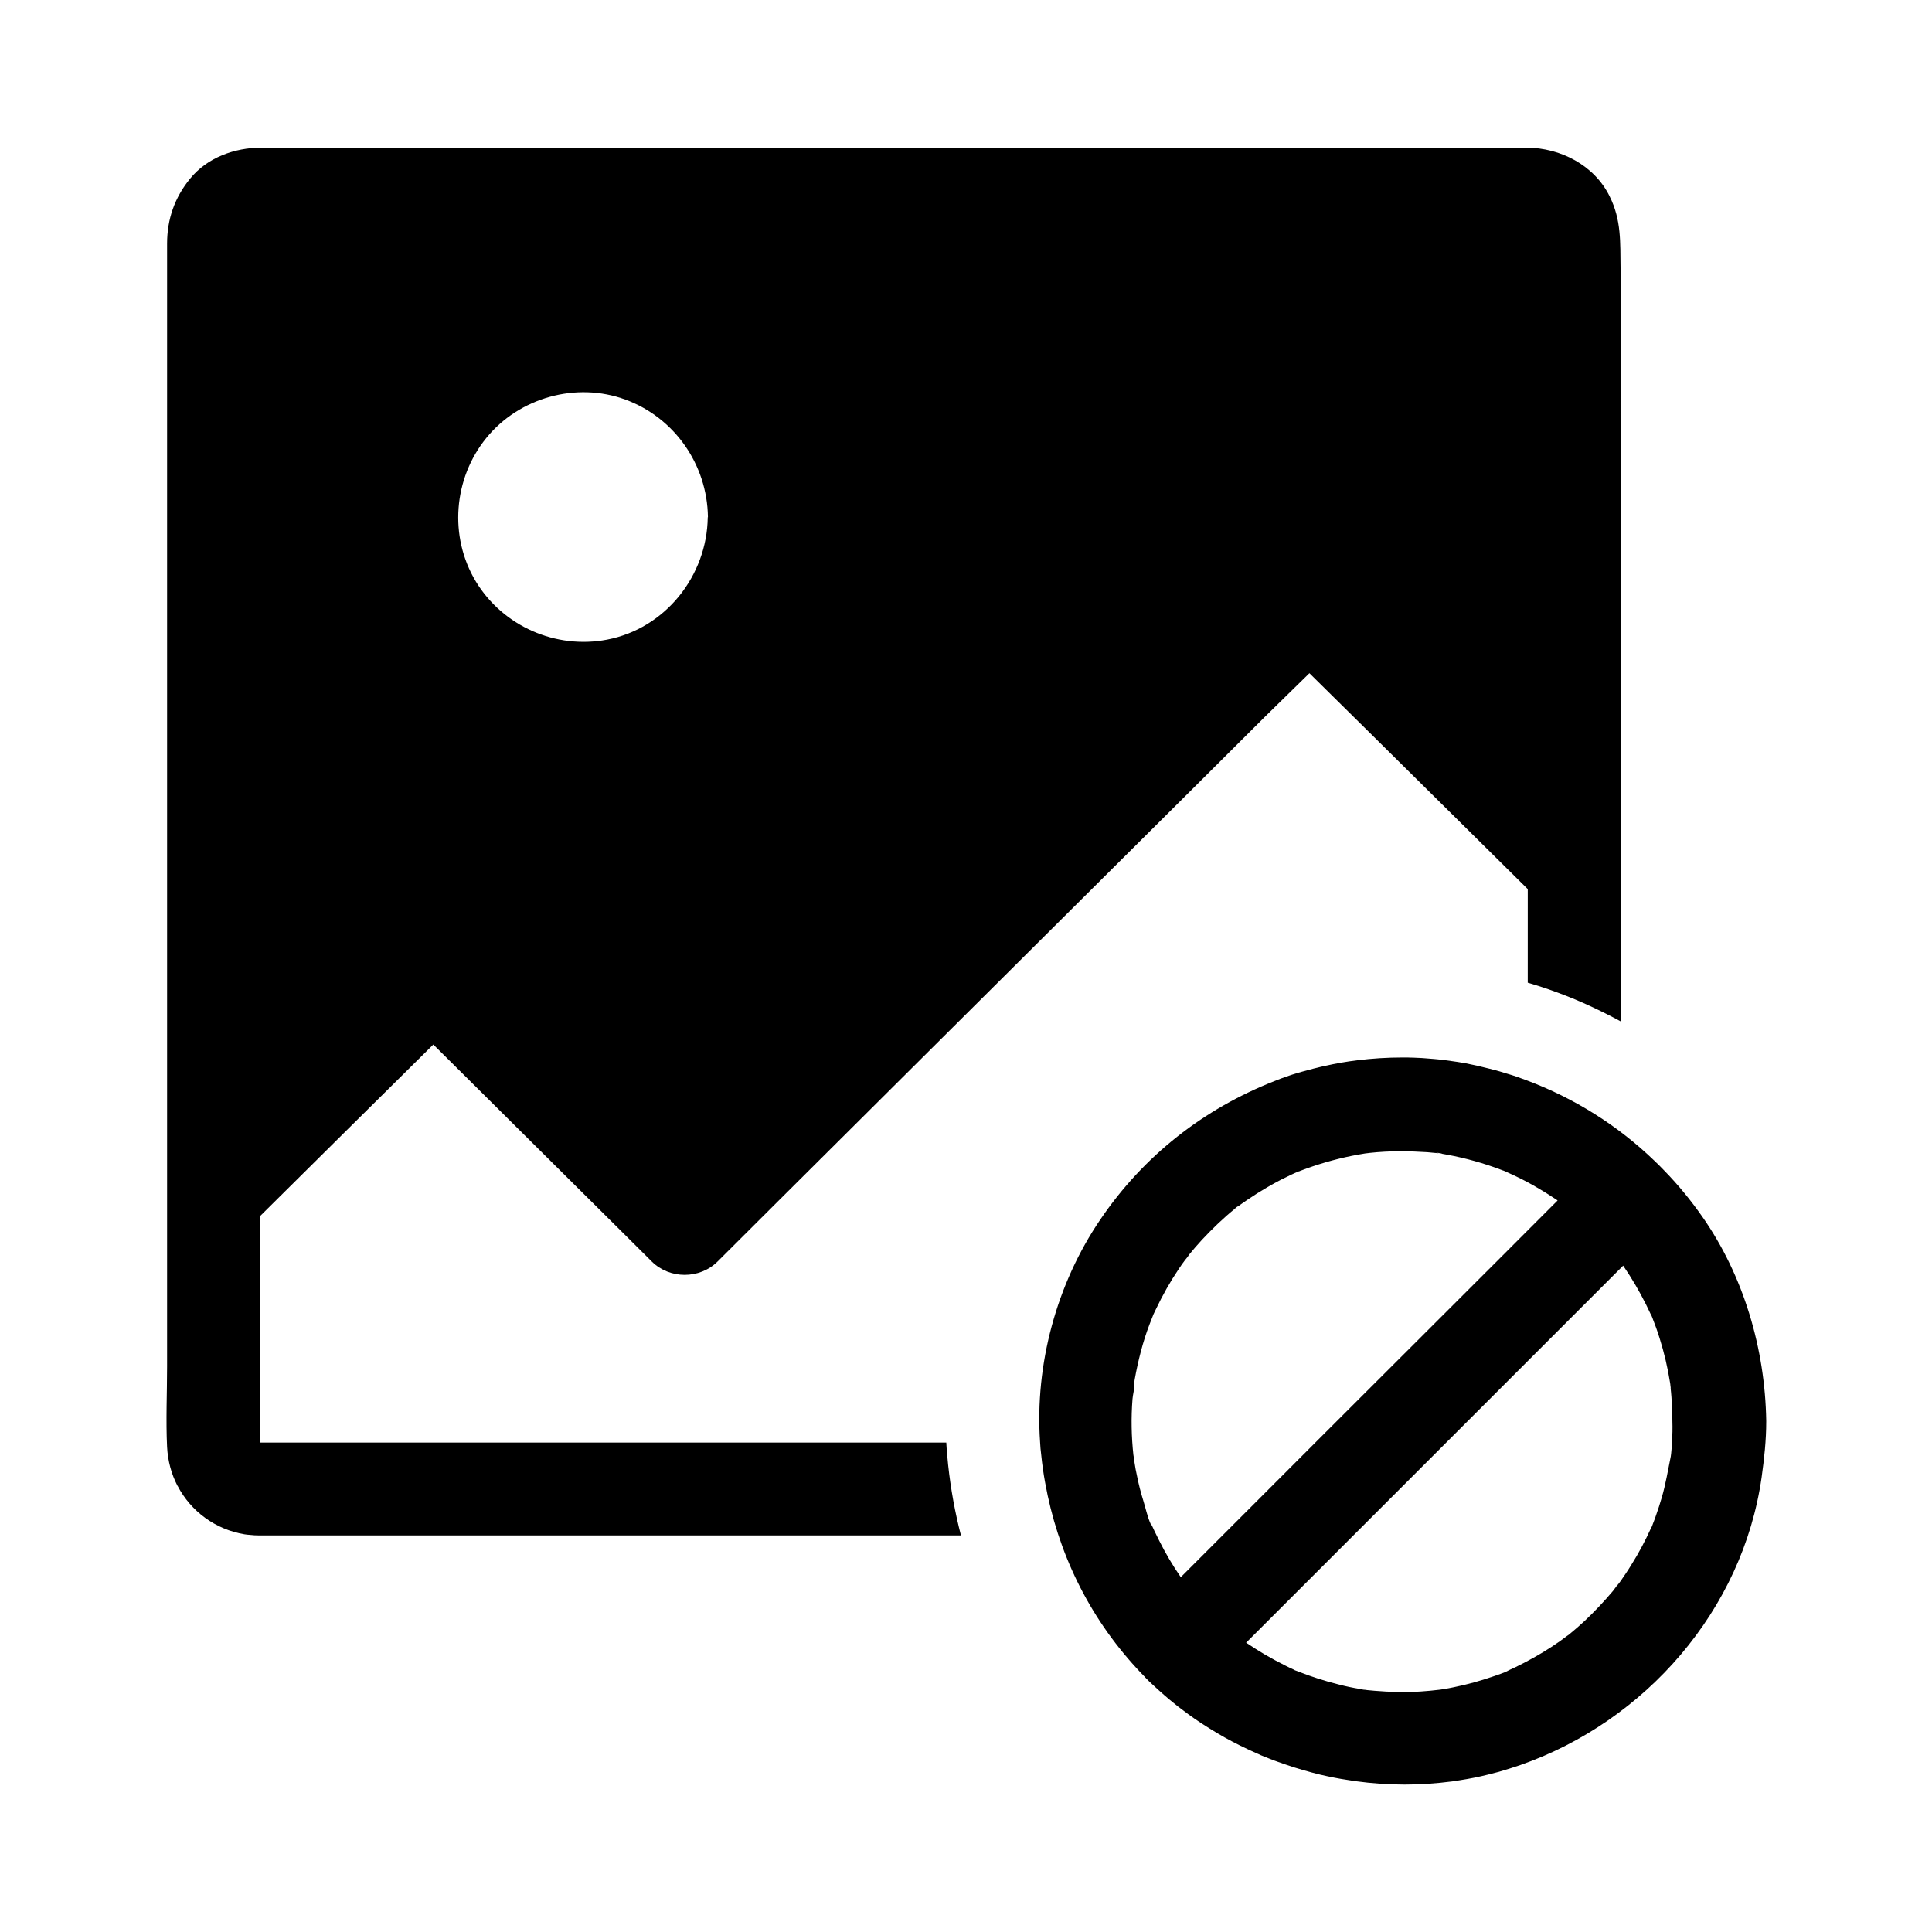
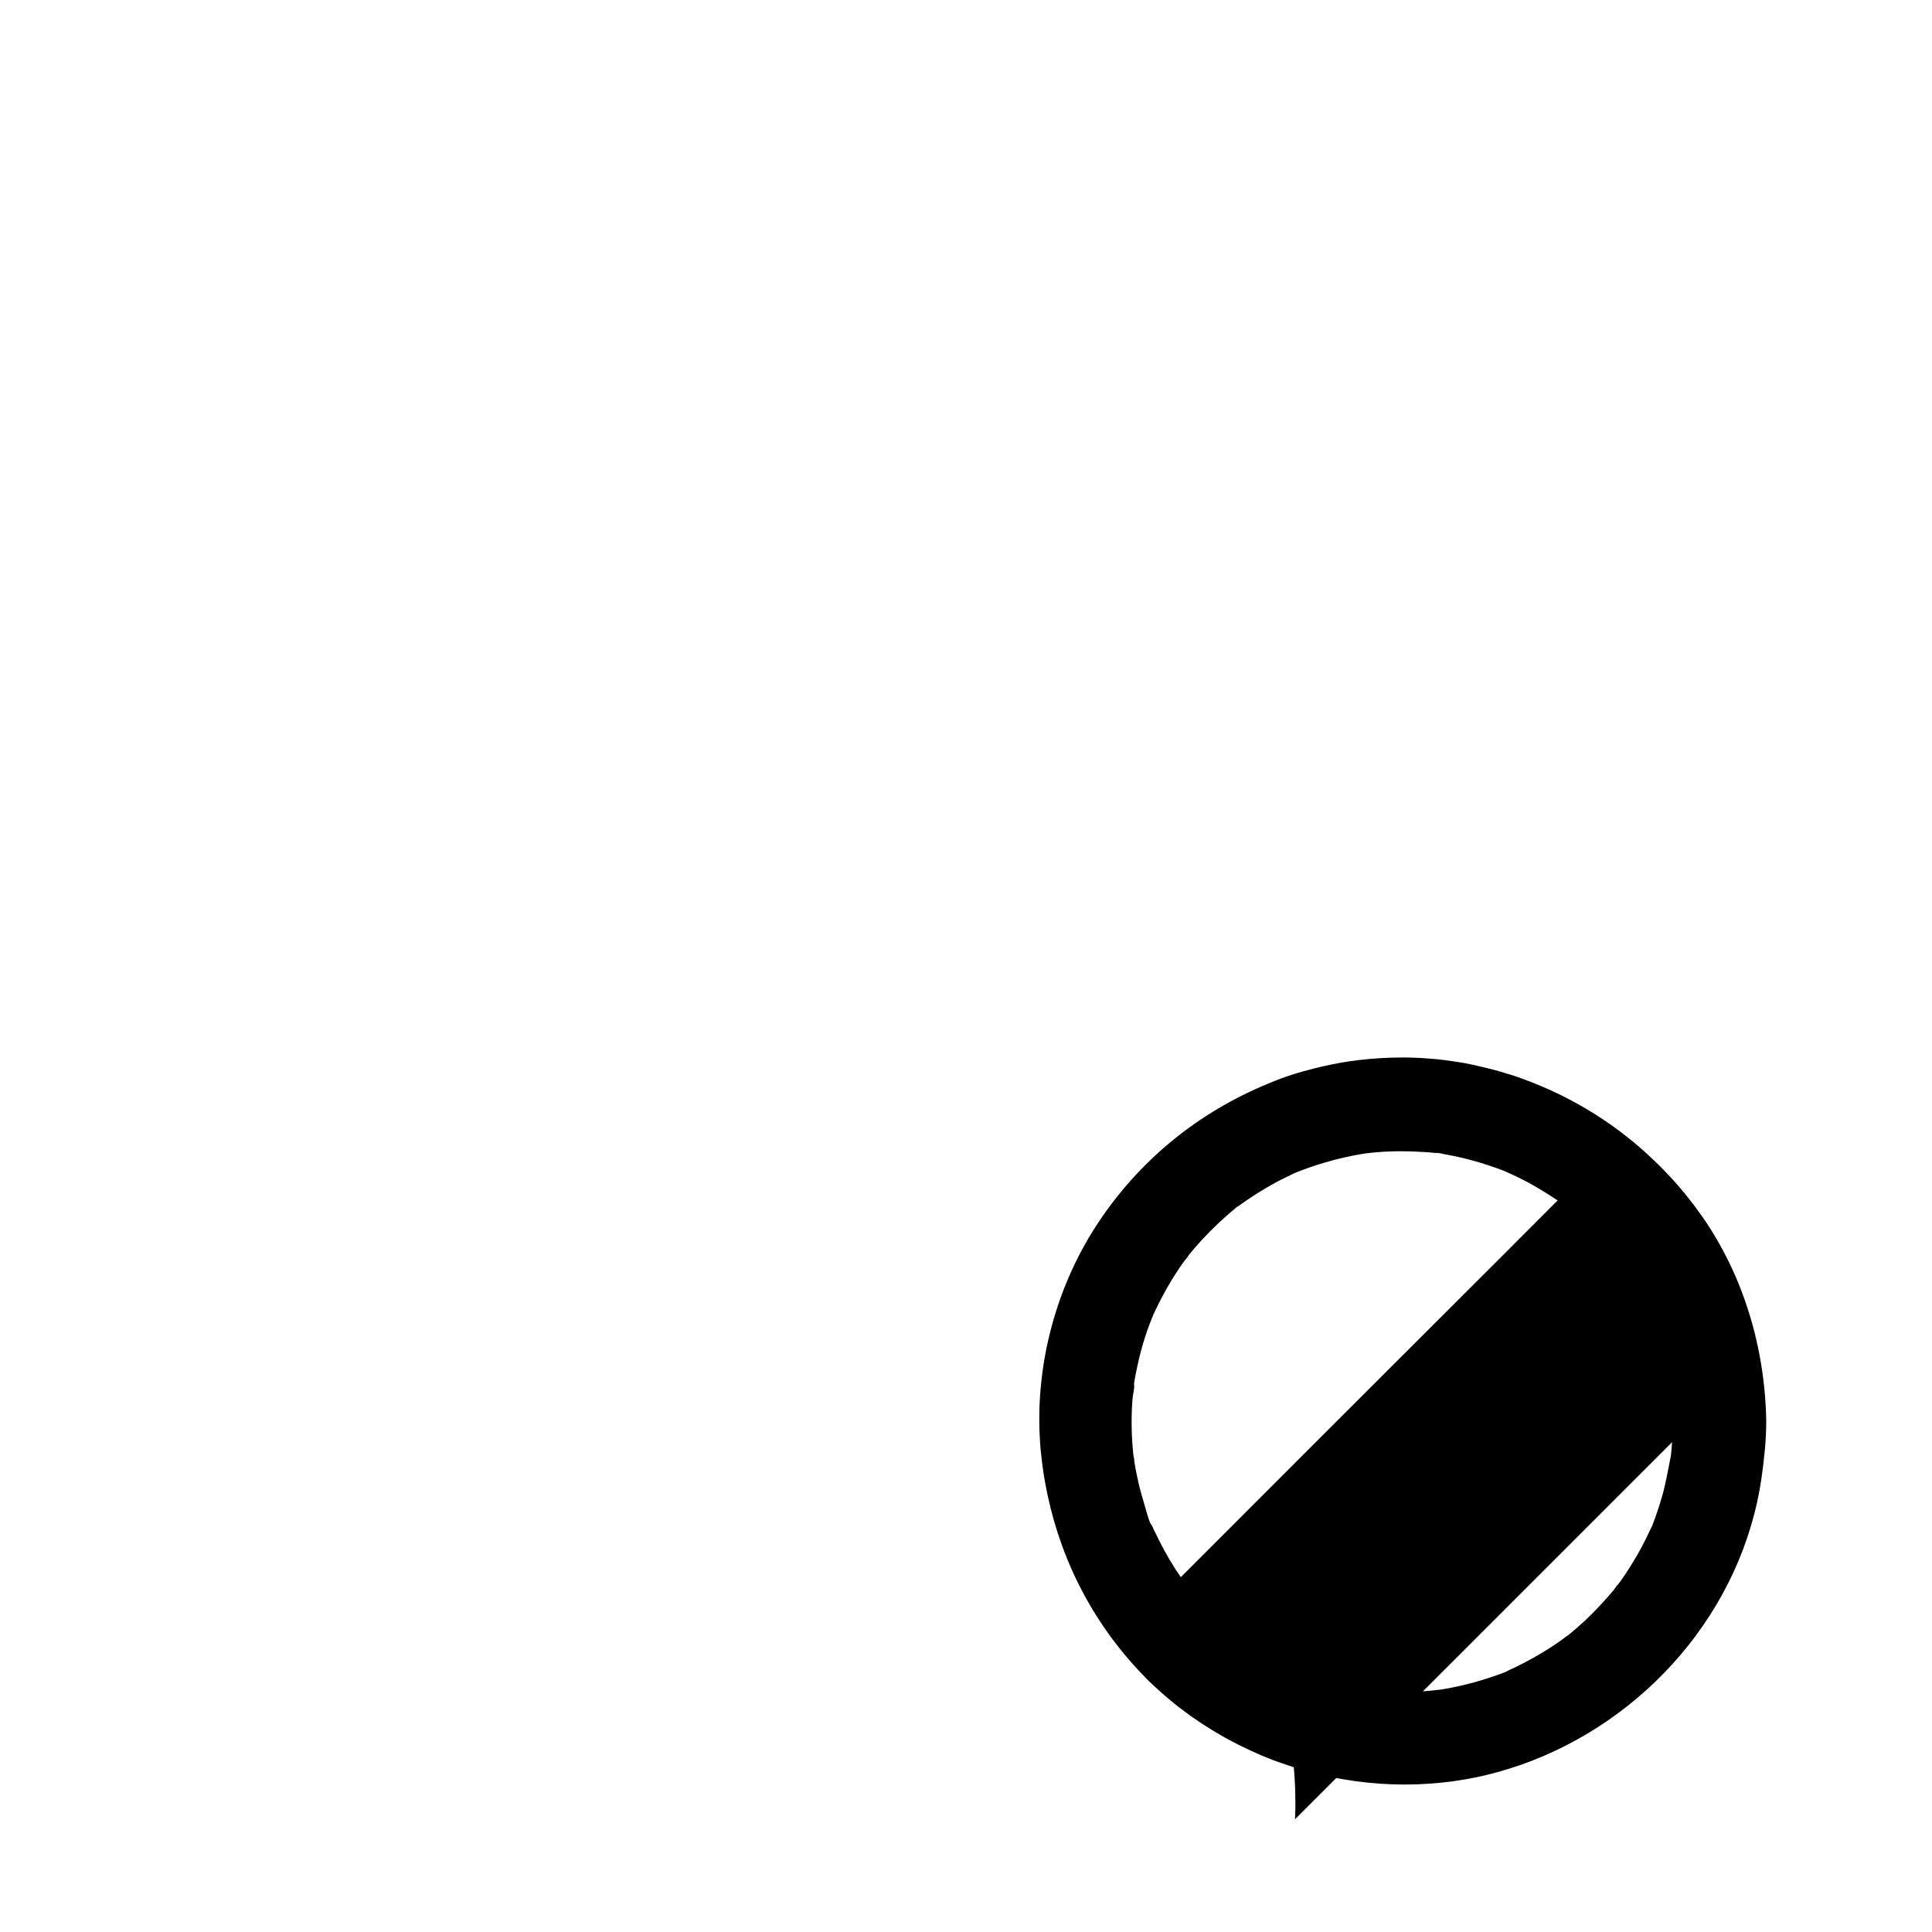
<svg xmlns="http://www.w3.org/2000/svg" fill="#000000" width="800px" height="800px" version="1.1" viewBox="144 144 512 512">
  <g>
-     <path d="m570.57 196.02c-4.082-8.266-13.039-12.84-21.992-12.891h-4.773-315.77-14.711c-7.133 0-14.414 2.609-18.992 8.266-4.082 5.019-6.051 10.727-6.051 17.172v297.51c0 7.133-0.344 14.316 0 21.402 0.195 3.691 1.133 7.133 2.707 10.184 0.051 0.051 0.051 0.098 0.098 0.148 3.492 6.691 9.988 11.512 17.711 12.793 0.246 0.051 0.492 0.051 0.738 0.098 0.195 0 0.441 0.051 0.641 0.051 0.836 0.098 1.672 0.148 2.508 0.148h0.641 0.641 184.7c-1.574-6.051-2.707-12.301-3.394-18.648-0.195-1.969-0.395-3.938-0.492-5.953h-179.93-1.723-0.246v-0.051-0.195-0.051-2.461-4.922-52.297c15.301-15.203 30.652-30.355 45.953-45.512 4.625 4.574 9.199 9.152 13.824 13.727l35.867 35.621c2.754 2.707 5.461 5.461 8.215 8.168 4.723 4.676 12.645 4.723 17.418 0 5.461-5.461 10.973-10.922 16.434-16.383 13.188-13.086 26.32-26.223 39.508-39.312 15.941-15.844 31.883-31.734 47.824-47.578 13.777-13.676 27.551-27.406 41.328-41.133 3.887-3.836 7.871-7.676 11.758-11.512 5.019 4.922 9.988 9.891 15.008 14.809 12.594 12.449 25.141 24.895 37.738 37.344 1.723 1.672 3.394 3.394 5.117 5.066l-0.004 24.801c2.754 0.789 5.512 1.723 8.168 2.707 5.707 2.117 11.168 4.676 16.434 7.527l-0.004-199.65c-0.098-6.691 0.246-12.746-2.902-18.992zm-239.01 85.066c-0.195 15.547-11.266 29.473-26.668 32.422-13.578 2.609-27.602-3.543-34.785-15.398-7.184-11.906-5.953-27.355 2.805-38.082 8.707-10.676 23.812-14.906 36.801-10.137 13.039 4.773 21.695 17.219 21.895 31.094v0.102z" />
-     <path d="m595.08 466.37c-3-4.281-6.297-8.316-9.891-12.004-0.887-0.934-1.77-1.82-2.707-2.707-9.691-9.348-21.207-16.629-34.145-21.453-1.672-0.641-3.394-1.23-5.117-1.723-0.59-0.195-1.18-0.344-1.77-0.543-0.984-0.297-2.016-0.543-3-0.789-0.688-0.148-1.379-0.344-2.016-0.492-0.344-0.051-0.688-0.148-1.031-0.246-0.641-0.148-1.23-0.246-1.871-0.395-0.395-0.098-0.789-0.148-1.18-0.246-0.688-0.098-1.379-0.246-2.066-0.344-1.031-0.148-2.066-0.297-3.102-0.441-1.031-0.148-2.066-0.246-3.148-0.344-1.082-0.098-2.117-0.148-3.148-0.246-0.688-0.051-1.379-0.051-2.117-0.098-1.031-0.051-2.117-0.051-3.148-0.051-3.984 0-7.969 0.246-11.906 0.738-2.856 0.344-5.707 0.836-8.512 1.477-0.688 0.148-1.426 0.297-2.117 0.492-0.344 0.098-0.688 0.148-1.031 0.246-1.031 0.297-2.066 0.543-3.102 0.836-0.344 0.098-0.688 0.195-1.031 0.297-1.031 0.297-2.066 0.641-3.051 0.984-1.031 0.344-2.016 0.738-3 1.133-18.895 7.379-34.832 19.875-46.25 36.703-11.609 17.023-17.418 38.473-15.988 59.039 0.051 1.133 0.148 2.215 0.297 3.344 0.246 2.461 0.59 4.922 1.031 7.332 3.297 18.402 11.465 35.375 24.305 49.297 0.59 0.641 1.133 1.23 1.723 1.82 0 0 0 0.051 0.051 0.051 0.195 0.195 0.395 0.395 0.543 0.59 0 0 0.051 0.051 0.051 0.051 0.543 0.59 1.133 1.133 1.723 1.672 0.59 0.543 1.18 1.082 1.77 1.625 0.887 0.789 1.77 1.574 2.707 2.363 0.789 0.641 1.574 1.277 2.363 1.918 0.441 0.344 0.887 0.688 1.379 1.031 0.934 0.738 1.918 1.426 2.902 2.117 1.277 0.887 2.609 1.77 3.984 2.609 0.688 0.441 1.379 0.836 2.016 1.23 2.707 1.625 5.559 3.102 8.414 4.43 0.738 0.344 1.426 0.641 2.164 0.984 0.344 0.148 0.738 0.297 1.082 0.492 0.738 0.297 1.477 0.59 2.215 0.887 0.738 0.297 1.477 0.59 2.215 0.836 1.477 0.543 3 1.031 4.477 1.523 1.523 0.492 3.051 0.887 4.574 1.328 0.789 0.195 1.523 0.395 2.312 0.59 2.363 0.543 4.723 1.031 7.133 1.379 0.738 0.098 1.477 0.246 2.215 0.344 4.328 0.59 8.66 0.887 13.039 0.887 4.184 0 8.363-0.297 12.547-0.836 0.641-0.098 1.277-0.195 1.918-0.297 2.559-0.395 5.117-0.887 7.625-1.523 0.934-0.246 1.918-0.492 2.856-0.738 1.871-0.543 3.738-1.133 5.609-1.77 33.211-11.609 58.941-41.082 63.961-76.211 0.688-4.922 1.23-9.84 1.23-14.809v-0.195c-0.305-19.098-5.965-38.434-16.984-54.176zm-132.99 90.43c-1.723 1.723-3.445 3.445-5.164 5.164-2.164-3.102-4.082-6.394-5.758-9.742-0.395-0.836-0.836-1.672-1.23-2.508-0.195-0.395-0.395-0.836-0.59-1.277-0.195-0.395-0.395-0.641-0.441-0.641-0.836-1.871-1.328-4.231-1.871-5.953-0.688-2.215-1.277-4.477-1.723-6.742-0.246-1.133-0.492-2.312-0.641-3.445-0.098-0.441-0.098-1.277-0.246-1.672 0-0.098 0-0.195-0.051-0.297-0.543-4.969-0.641-9.938-0.246-14.957 0.051-0.984 0.641-3 0.395-3.984 0.051-0.395 0.148-0.789 0.195-1.23 0.441-2.461 0.984-4.922 1.625-7.379 0.641-2.41 1.379-4.773 2.262-7.086 0.344-0.934 0.738-1.82 1.082-2.754 0.195-0.395 0.395-0.836 0.59-1.23 1.77-3.738 3.789-7.332 6.102-10.773 0.543-0.789 1.082-1.625 1.672-2.363 0.297-0.395 0.789-0.887 0.984-1.328 1.133-1.379 2.262-2.707 3.492-4.035 2.805-3 5.758-5.856 8.953-8.414 0.098-0.098 0.195-0.148 0.297-0.246-1.625 1.18 0.297-0.297 0.441-0.344-0.051 0.051-0.148 0.148-0.344 0.297 0.887-0.641 1.77-1.277 2.656-1.871 1.723-1.18 3.445-2.262 5.215-3.297 1.672-0.984 3.394-1.918 5.164-2.754 0.738-0.395 1.523-0.738 2.262-1.082-0.051 0-0.148 0.051-0.195 0.051 0.051 0 0.148-0.051 0.195-0.051 0.246-0.098 0.441-0.195 0.688-0.297 0.148-0.098 0.344-0.148 0.441-0.148 0.098-0.051 0.246-0.098 0.344-0.148 4.379-1.672 8.906-3 13.531-3.938 1.18-0.246 2.363-0.441 3.543-0.641 0.246-0.051 0.984-0.098 1.23-0.148h-0.051c2.754-0.297 5.461-0.441 8.215-0.441 2.41 0 4.773 0.098 7.133 0.246 1.082 0.098 2.117 0.195 3.148 0.297-2.609-0.492 2.215 0.246 0.344 0.051-0.098 0-0.246 0-0.344-0.051h0.098c0.688 0.148 1.426 0.246 2.164 0.395 4.773 0.887 9.496 2.215 14.07 3.938 0.543 0.195 1.031 0.395 1.574 0.641-0.195-0.098-0.395-0.195-0.59-0.246-1.18-0.543 0.789 0.297 0.984 0.395-0.051 0-0.148-0.051-0.395-0.148 0.836 0.395 1.672 0.738 2.461 1.133 2.066 0.984 4.082 2.066 6.051 3.246 1.625 0.934 3.199 1.969 4.773 3 0.051 0.051 0.148 0.098 0.195 0.148-10.234 10.281-20.516 20.516-30.801 30.801-21.234 21.207-42.586 42.508-63.891 63.863zm125.02-30.605c-0.051 1.031-0.148 2.066-0.246 3.051-0.051 0.246-0.051 0.492-0.098 0.738-0.738 3.641-1.328 7.231-2.363 10.824-0.492 1.672-1.031 3.344-1.625 5.019-0.297 0.887-0.641 1.723-0.984 2.609 0.098-0.246 0.195-0.441 0.246-0.59-0.051 0.148-0.148 0.395-0.297 0.789-0.098 0.195-0.148 0.344-0.195 0.492 0.098-0.195 0.148-0.395 0.195-0.543v-0.051c-0.098 0.148-0.148 0.344-0.195 0.395-1.523 3.344-3.246 6.641-5.215 9.742-0.887 1.477-1.871 2.902-2.856 4.328-0.441 0.641-0.984 1.23-1.426 1.918 0.441-0.641 0.688-1.031 0.789-1.23-0.246 0.395-1.031 1.477-1.379 1.918-2.363 2.805-4.871 5.461-7.527 7.969-1.277 1.18-2.559 2.312-3.887 3.394-0.098 0.098-0.195 0.148-0.297 0.246-0.836 0.543-1.574 1.18-2.363 1.723-3 2.117-6.148 3.984-9.445 5.707-1.477 0.789-2.953 1.477-4.477 2.164 0.246-0.098 0.492-0.195 0.738-0.297-0.395 0.195-1.379 0.59-1.523 0.688 0.051-0.051 0.246-0.098 0.59-0.246 0.098-0.051 0.148-0.051 0.246-0.098-0.098 0.051-0.195 0.098-0.297 0.148-1.031 0.395-2.066 0.789-3.102 1.133-3.543 1.23-7.184 2.262-10.875 3-0.887 0.195-1.77 0.344-2.656 0.492-0.297 0.051-0.641 0.098-0.934 0.148-1.723 0.195-3.492 0.395-5.215 0.492-4.035 0.246-8.117 0.148-12.152-0.195-0.688-0.051-1.426-0.148-2.117-0.195 0.098 0 0.246 0.051 0.344 0.051-0.195-0.051-0.344-0.051-0.543-0.098-0.195 0-0.395-0.051-0.59-0.051-0.395-0.051-0.836-0.148-0.984-0.195-1.871-0.297-3.738-0.688-5.609-1.18-3.59-0.887-7.133-2.016-10.629-3.394 0.098 0.051 0.148 0.098 0.246 0.148-0.148-0.098-0.297-0.148-0.492-0.246-0.195-0.051-0.344-0.148-0.543-0.195-0.195-0.051-0.344-0.148-0.492-0.246-0.738-0.344-1.523-0.688-2.262-1.082-1.871-0.934-3.691-1.918-5.461-2.953-1.574-0.934-3.148-1.918-4.676-2.953-0.098-0.051-0.148-0.098-0.246-0.148l99.926-99.926c2.262 3.297 4.281 6.742 6.051 10.281 0.395 0.836 0.836 1.723 1.23 2.559 0.051 0.098 0.195 0.441 0.344 0.738 0-0.051 0-0.051-0.051-0.098-0.051-0.148-0.148-0.344-0.195-0.543 0.051 0.098 0.098 0.246 0.148 0.344 0.195 0.543 0.344 0.789 0.344 0.836-0.051-0.051-0.148-0.297-0.246-0.59 0.738 1.871 1.426 3.738 2.016 5.656 1.23 3.887 2.164 7.871 2.805 11.957v0.051c0.051 0.148 0.051 0.246 0.051 0.395 0 0.098 0.051 0.246 0.051 0.344v0.051c0.051 0.246 0.051 0.492 0.098 0.688-0.051-0.148-0.051-0.246-0.098-0.395 0.098 0.887 0.195 1.723 0.246 2.609 0.148 2.117 0.246 4.231 0.246 6.348 0.062 1.867 0.012 3.688-0.086 5.555z" />
+     <path d="m595.08 466.37c-3-4.281-6.297-8.316-9.891-12.004-0.887-0.934-1.77-1.82-2.707-2.707-9.691-9.348-21.207-16.629-34.145-21.453-1.672-0.641-3.394-1.23-5.117-1.723-0.59-0.195-1.18-0.344-1.77-0.543-0.984-0.297-2.016-0.543-3-0.789-0.688-0.148-1.379-0.344-2.016-0.492-0.344-0.051-0.688-0.148-1.031-0.246-0.641-0.148-1.23-0.246-1.871-0.395-0.395-0.098-0.789-0.148-1.18-0.246-0.688-0.098-1.379-0.246-2.066-0.344-1.031-0.148-2.066-0.297-3.102-0.441-1.031-0.148-2.066-0.246-3.148-0.344-1.082-0.098-2.117-0.148-3.148-0.246-0.688-0.051-1.379-0.051-2.117-0.098-1.031-0.051-2.117-0.051-3.148-0.051-3.984 0-7.969 0.246-11.906 0.738-2.856 0.344-5.707 0.836-8.512 1.477-0.688 0.148-1.426 0.297-2.117 0.492-0.344 0.098-0.688 0.148-1.031 0.246-1.031 0.297-2.066 0.543-3.102 0.836-0.344 0.098-0.688 0.195-1.031 0.297-1.031 0.297-2.066 0.641-3.051 0.984-1.031 0.344-2.016 0.738-3 1.133-18.895 7.379-34.832 19.875-46.25 36.703-11.609 17.023-17.418 38.473-15.988 59.039 0.051 1.133 0.148 2.215 0.297 3.344 0.246 2.461 0.59 4.922 1.031 7.332 3.297 18.402 11.465 35.375 24.305 49.297 0.59 0.641 1.133 1.23 1.723 1.82 0 0 0 0.051 0.051 0.051 0.195 0.195 0.395 0.395 0.543 0.59 0 0 0.051 0.051 0.051 0.051 0.543 0.59 1.133 1.133 1.723 1.672 0.59 0.543 1.18 1.082 1.77 1.625 0.887 0.789 1.77 1.574 2.707 2.363 0.789 0.641 1.574 1.277 2.363 1.918 0.441 0.344 0.887 0.688 1.379 1.031 0.934 0.738 1.918 1.426 2.902 2.117 1.277 0.887 2.609 1.77 3.984 2.609 0.688 0.441 1.379 0.836 2.016 1.23 2.707 1.625 5.559 3.102 8.414 4.43 0.738 0.344 1.426 0.641 2.164 0.984 0.344 0.148 0.738 0.297 1.082 0.492 0.738 0.297 1.477 0.59 2.215 0.887 0.738 0.297 1.477 0.59 2.215 0.836 1.477 0.543 3 1.031 4.477 1.523 1.523 0.492 3.051 0.887 4.574 1.328 0.789 0.195 1.523 0.395 2.312 0.59 2.363 0.543 4.723 1.031 7.133 1.379 0.738 0.098 1.477 0.246 2.215 0.344 4.328 0.59 8.66 0.887 13.039 0.887 4.184 0 8.363-0.297 12.547-0.836 0.641-0.098 1.277-0.195 1.918-0.297 2.559-0.395 5.117-0.887 7.625-1.523 0.934-0.246 1.918-0.492 2.856-0.738 1.871-0.543 3.738-1.133 5.609-1.77 33.211-11.609 58.941-41.082 63.961-76.211 0.688-4.922 1.23-9.84 1.23-14.809v-0.195c-0.305-19.098-5.965-38.434-16.984-54.176zm-132.99 90.43c-1.723 1.723-3.445 3.445-5.164 5.164-2.164-3.102-4.082-6.394-5.758-9.742-0.395-0.836-0.836-1.672-1.23-2.508-0.195-0.395-0.395-0.836-0.59-1.277-0.195-0.395-0.395-0.641-0.441-0.641-0.836-1.871-1.328-4.231-1.871-5.953-0.688-2.215-1.277-4.477-1.723-6.742-0.246-1.133-0.492-2.312-0.641-3.445-0.098-0.441-0.098-1.277-0.246-1.672 0-0.098 0-0.195-0.051-0.297-0.543-4.969-0.641-9.938-0.246-14.957 0.051-0.984 0.641-3 0.395-3.984 0.051-0.395 0.148-0.789 0.195-1.23 0.441-2.461 0.984-4.922 1.625-7.379 0.641-2.41 1.379-4.773 2.262-7.086 0.344-0.934 0.738-1.82 1.082-2.754 0.195-0.395 0.395-0.836 0.59-1.23 1.77-3.738 3.789-7.332 6.102-10.773 0.543-0.789 1.082-1.625 1.672-2.363 0.297-0.395 0.789-0.887 0.984-1.328 1.133-1.379 2.262-2.707 3.492-4.035 2.805-3 5.758-5.856 8.953-8.414 0.098-0.098 0.195-0.148 0.297-0.246-1.625 1.18 0.297-0.297 0.441-0.344-0.051 0.051-0.148 0.148-0.344 0.297 0.887-0.641 1.77-1.277 2.656-1.871 1.723-1.18 3.445-2.262 5.215-3.297 1.672-0.984 3.394-1.918 5.164-2.754 0.738-0.395 1.523-0.738 2.262-1.082-0.051 0-0.148 0.051-0.195 0.051 0.051 0 0.148-0.051 0.195-0.051 0.246-0.098 0.441-0.195 0.688-0.297 0.148-0.098 0.344-0.148 0.441-0.148 0.098-0.051 0.246-0.098 0.344-0.148 4.379-1.672 8.906-3 13.531-3.938 1.18-0.246 2.363-0.441 3.543-0.641 0.246-0.051 0.984-0.098 1.23-0.148h-0.051c2.754-0.297 5.461-0.441 8.215-0.441 2.41 0 4.773 0.098 7.133 0.246 1.082 0.098 2.117 0.195 3.148 0.297-2.609-0.492 2.215 0.246 0.344 0.051-0.098 0-0.246 0-0.344-0.051h0.098c0.688 0.148 1.426 0.246 2.164 0.395 4.773 0.887 9.496 2.215 14.07 3.938 0.543 0.195 1.031 0.395 1.574 0.641-0.195-0.098-0.395-0.195-0.59-0.246-1.18-0.543 0.789 0.297 0.984 0.395-0.051 0-0.148-0.051-0.395-0.148 0.836 0.395 1.672 0.738 2.461 1.133 2.066 0.984 4.082 2.066 6.051 3.246 1.625 0.934 3.199 1.969 4.773 3 0.051 0.051 0.148 0.098 0.195 0.148-10.234 10.281-20.516 20.516-30.801 30.801-21.234 21.207-42.586 42.508-63.891 63.863zm125.02-30.605c-0.051 1.031-0.148 2.066-0.246 3.051-0.051 0.246-0.051 0.492-0.098 0.738-0.738 3.641-1.328 7.231-2.363 10.824-0.492 1.672-1.031 3.344-1.625 5.019-0.297 0.887-0.641 1.723-0.984 2.609 0.098-0.246 0.195-0.441 0.246-0.59-0.051 0.148-0.148 0.395-0.297 0.789-0.098 0.195-0.148 0.344-0.195 0.492 0.098-0.195 0.148-0.395 0.195-0.543v-0.051c-0.098 0.148-0.148 0.344-0.195 0.395-1.523 3.344-3.246 6.641-5.215 9.742-0.887 1.477-1.871 2.902-2.856 4.328-0.441 0.641-0.984 1.23-1.426 1.918 0.441-0.641 0.688-1.031 0.789-1.23-0.246 0.395-1.031 1.477-1.379 1.918-2.363 2.805-4.871 5.461-7.527 7.969-1.277 1.18-2.559 2.312-3.887 3.394-0.098 0.098-0.195 0.148-0.297 0.246-0.836 0.543-1.574 1.18-2.363 1.723-3 2.117-6.148 3.984-9.445 5.707-1.477 0.789-2.953 1.477-4.477 2.164 0.246-0.098 0.492-0.195 0.738-0.297-0.395 0.195-1.379 0.59-1.523 0.688 0.051-0.051 0.246-0.098 0.59-0.246 0.098-0.051 0.148-0.051 0.246-0.098-0.098 0.051-0.195 0.098-0.297 0.148-1.031 0.395-2.066 0.789-3.102 1.133-3.543 1.23-7.184 2.262-10.875 3-0.887 0.195-1.77 0.344-2.656 0.492-0.297 0.051-0.641 0.098-0.934 0.148-1.723 0.195-3.492 0.395-5.215 0.492-4.035 0.246-8.117 0.148-12.152-0.195-0.688-0.051-1.426-0.148-2.117-0.195 0.098 0 0.246 0.051 0.344 0.051-0.195-0.051-0.344-0.051-0.543-0.098-0.195 0-0.395-0.051-0.59-0.051-0.395-0.051-0.836-0.148-0.984-0.195-1.871-0.297-3.738-0.688-5.609-1.18-3.59-0.887-7.133-2.016-10.629-3.394 0.098 0.051 0.148 0.098 0.246 0.148-0.148-0.098-0.297-0.148-0.492-0.246-0.195-0.051-0.344-0.148-0.543-0.195-0.195-0.051-0.344-0.148-0.492-0.246-0.738-0.344-1.523-0.688-2.262-1.082-1.871-0.934-3.691-1.918-5.461-2.953-1.574-0.934-3.148-1.918-4.676-2.953-0.098-0.051-0.148-0.098-0.246-0.148c2.262 3.297 4.281 6.742 6.051 10.281 0.395 0.836 0.836 1.723 1.23 2.559 0.051 0.098 0.195 0.441 0.344 0.738 0-0.051 0-0.051-0.051-0.098-0.051-0.148-0.148-0.344-0.195-0.543 0.051 0.098 0.098 0.246 0.148 0.344 0.195 0.543 0.344 0.789 0.344 0.836-0.051-0.051-0.148-0.297-0.246-0.59 0.738 1.871 1.426 3.738 2.016 5.656 1.23 3.887 2.164 7.871 2.805 11.957v0.051c0.051 0.148 0.051 0.246 0.051 0.395 0 0.098 0.051 0.246 0.051 0.344v0.051c0.051 0.246 0.051 0.492 0.098 0.688-0.051-0.148-0.051-0.246-0.098-0.395 0.098 0.887 0.195 1.723 0.246 2.609 0.148 2.117 0.246 4.231 0.246 6.348 0.062 1.867 0.012 3.688-0.086 5.555z" />
  </g>
</svg>